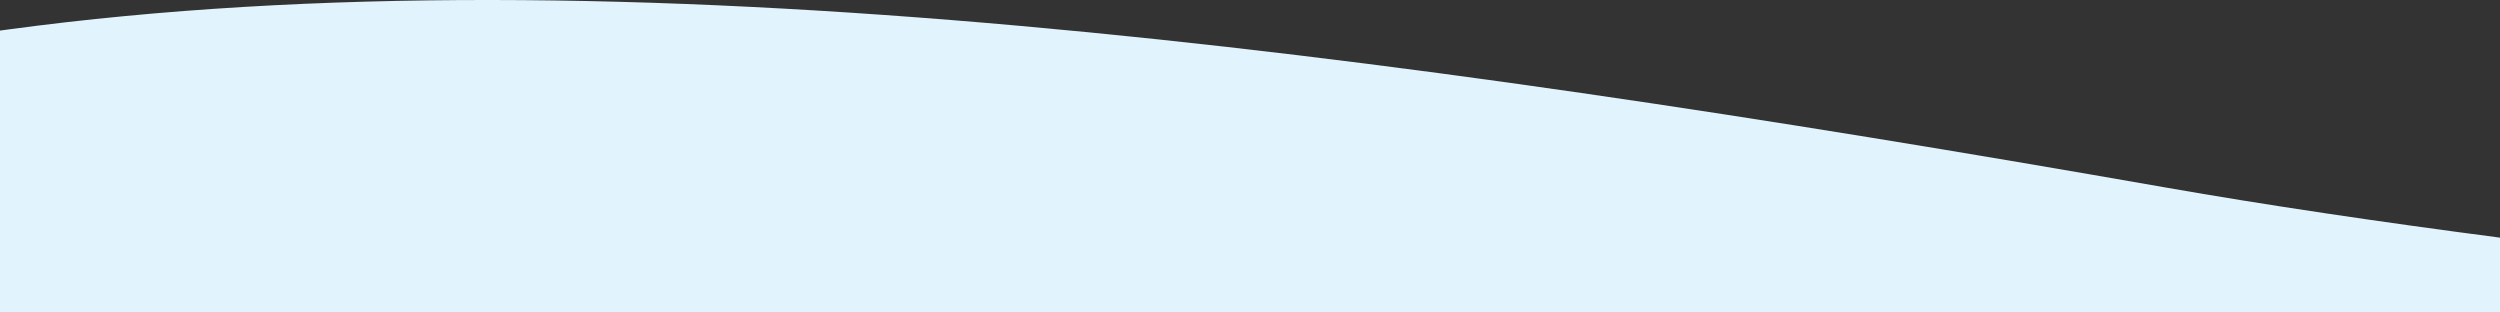
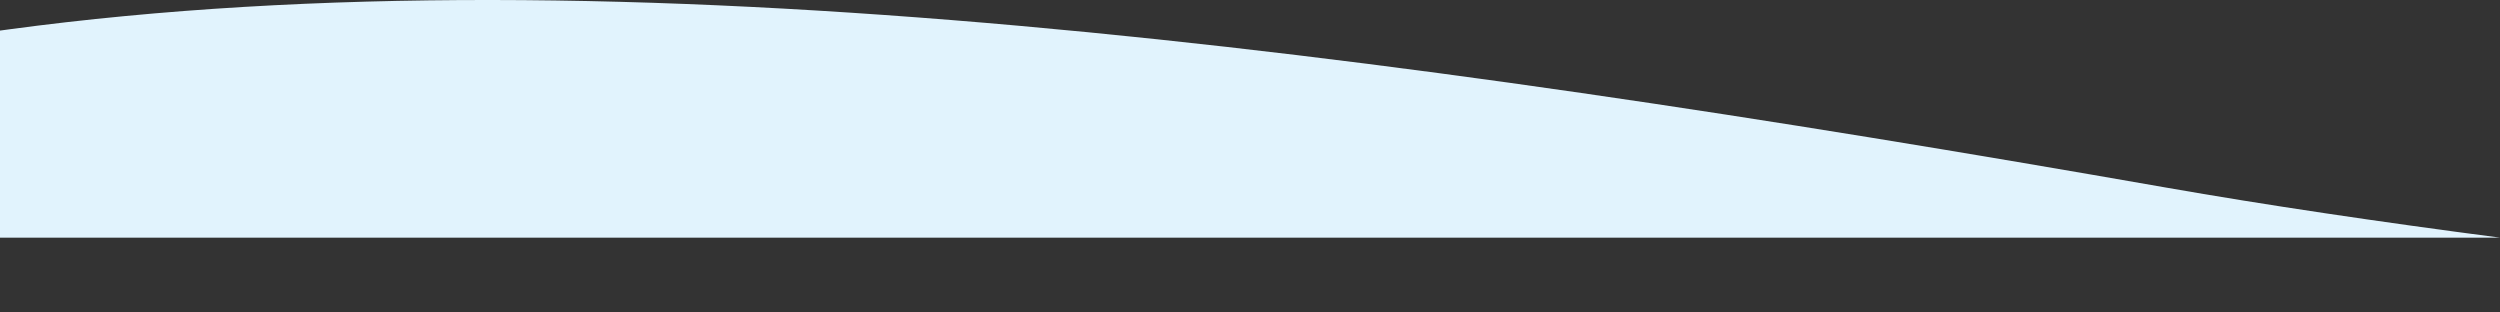
<svg xmlns="http://www.w3.org/2000/svg" width="1920" height="240" fill="none">
  <rect width="100%" height="100%" fill="#333333" stroke="none" />
-   <path fill-rule="evenodd" clip-rule="evenodd" d="M1920 182.52c-92.81-12.14-179.7-25.001-256.97-38.551C1057.27 37.969 474.28-40.562 6.71 22.579c-2.24.3-4.48.61-6.71.91V240h1920v-57.48z" fill="#E1F3FD" />
+   <path fill-rule="evenodd" clip-rule="evenodd" d="M1920 182.52c-92.81-12.14-179.7-25.001-256.97-38.551C1057.27 37.969 474.28-40.562 6.71 22.579c-2.24.3-4.48.61-6.71.91V240v-57.48z" fill="#E1F3FD" />
</svg>